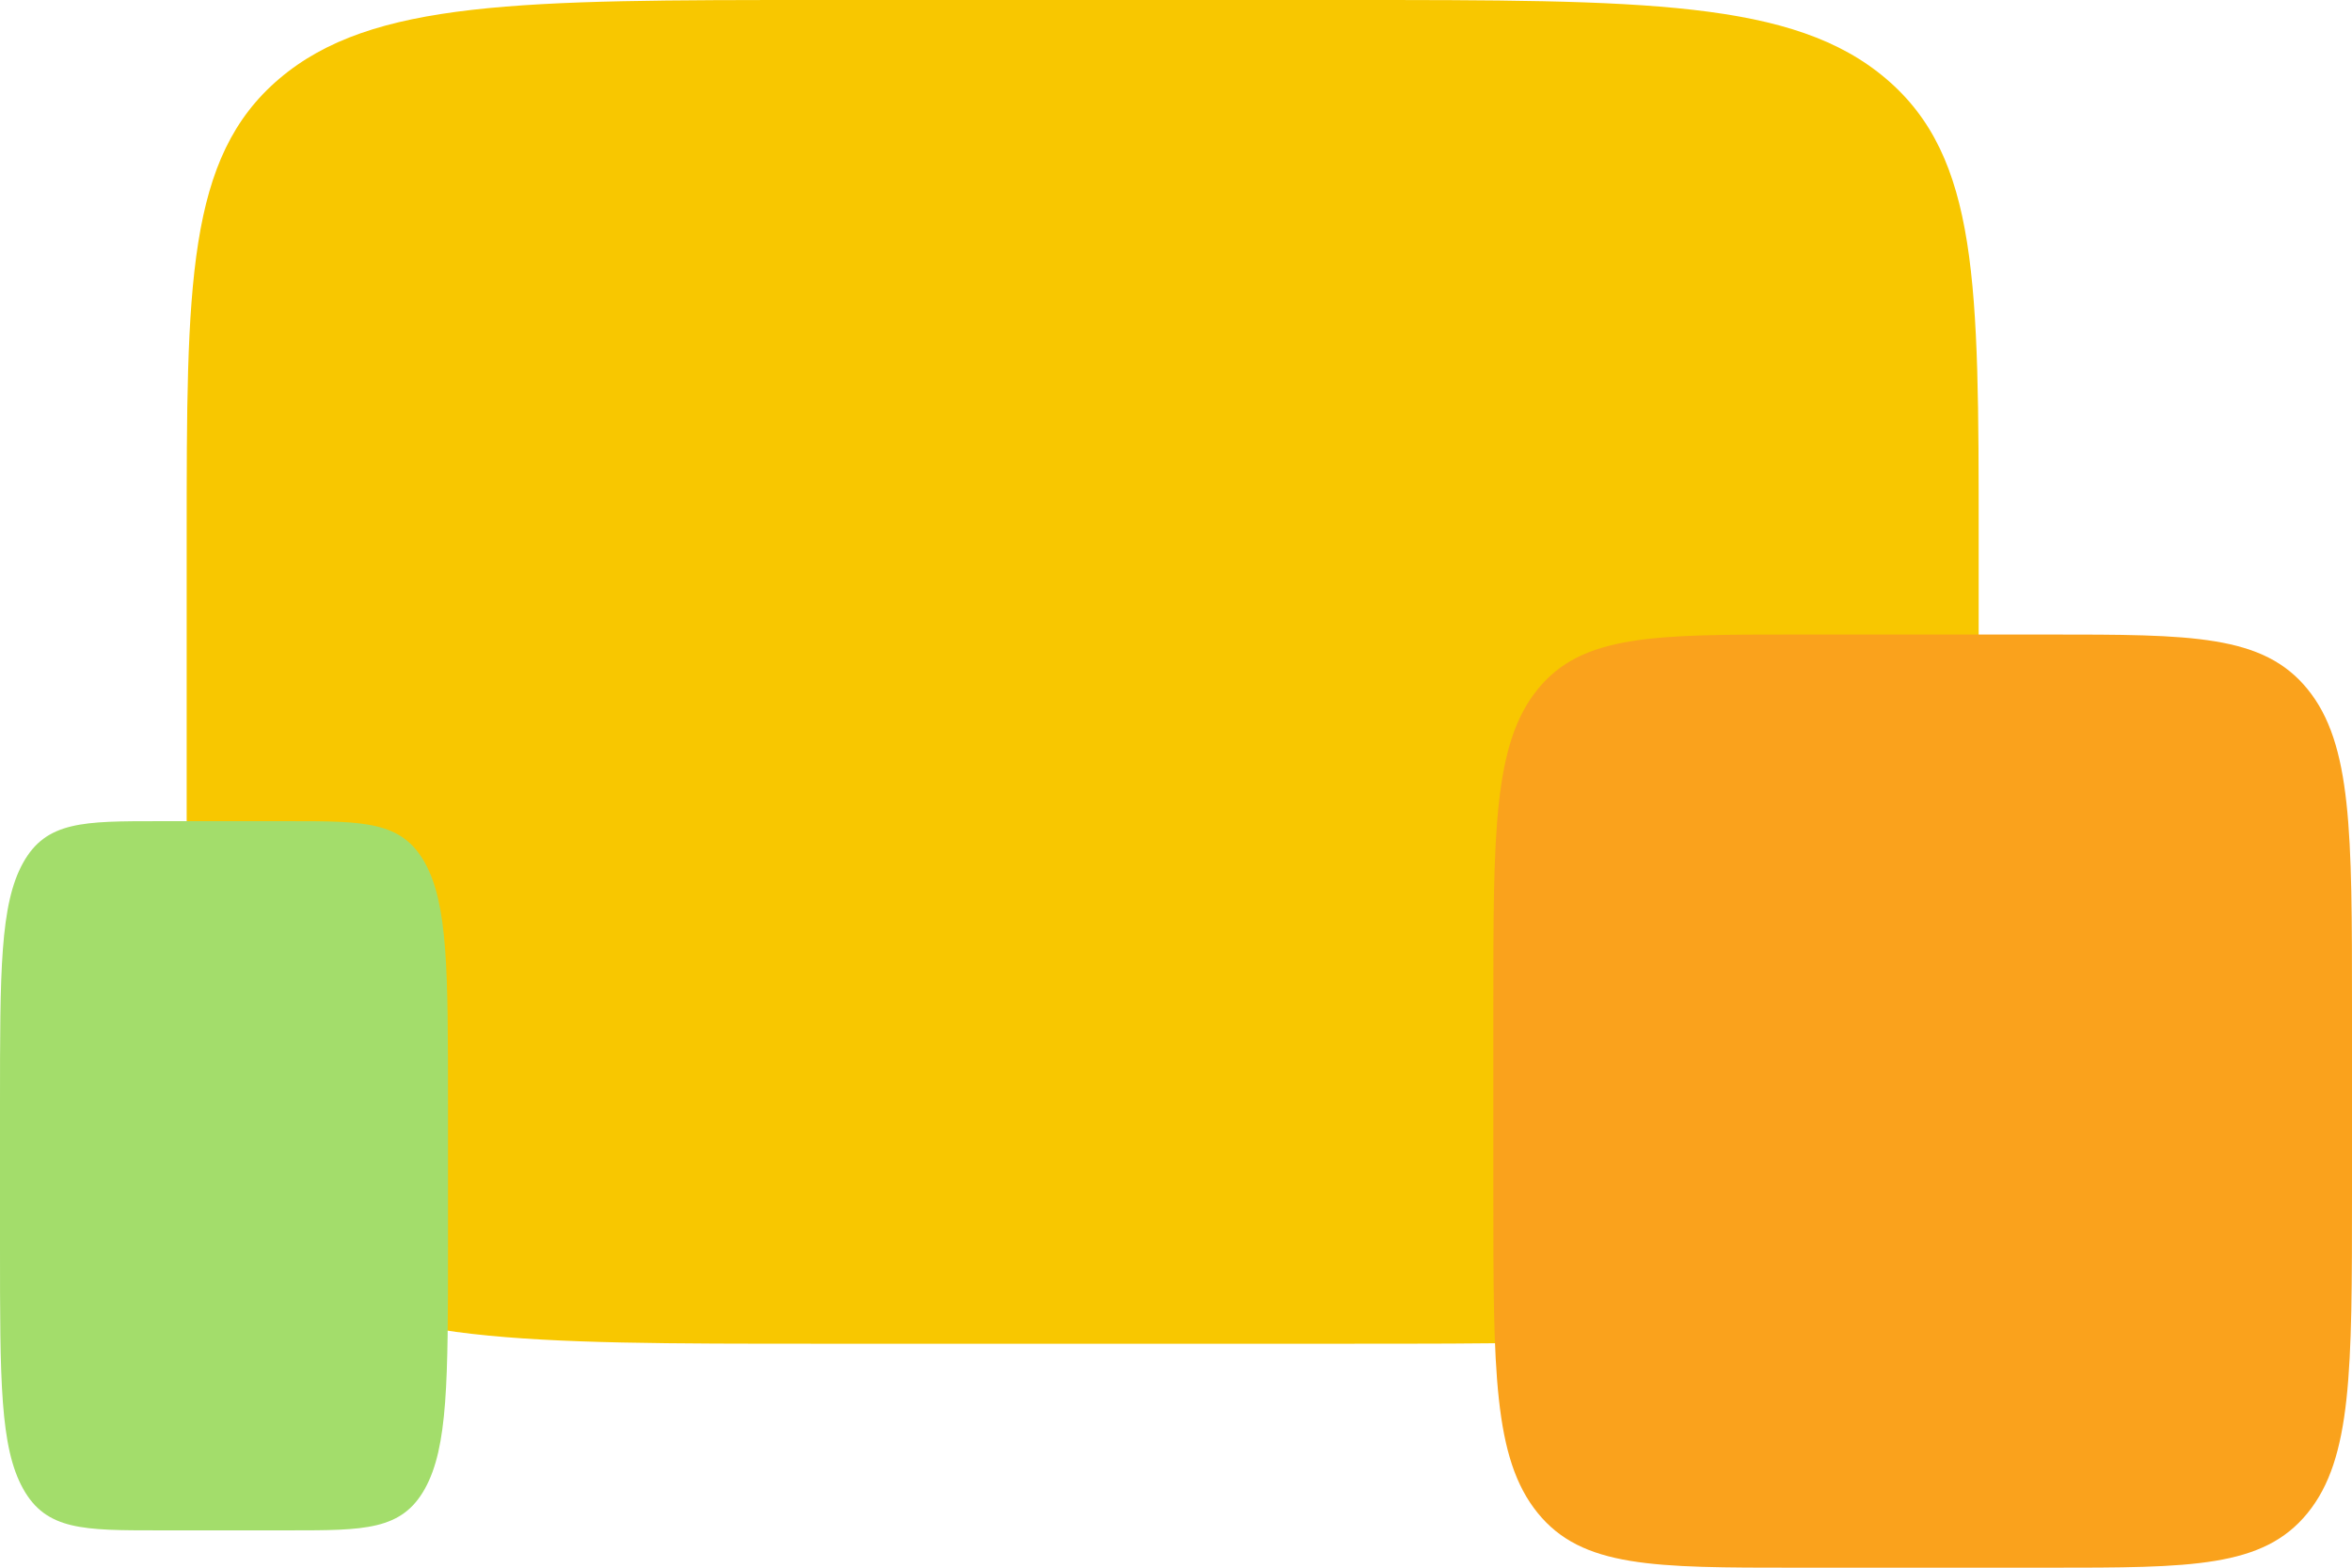
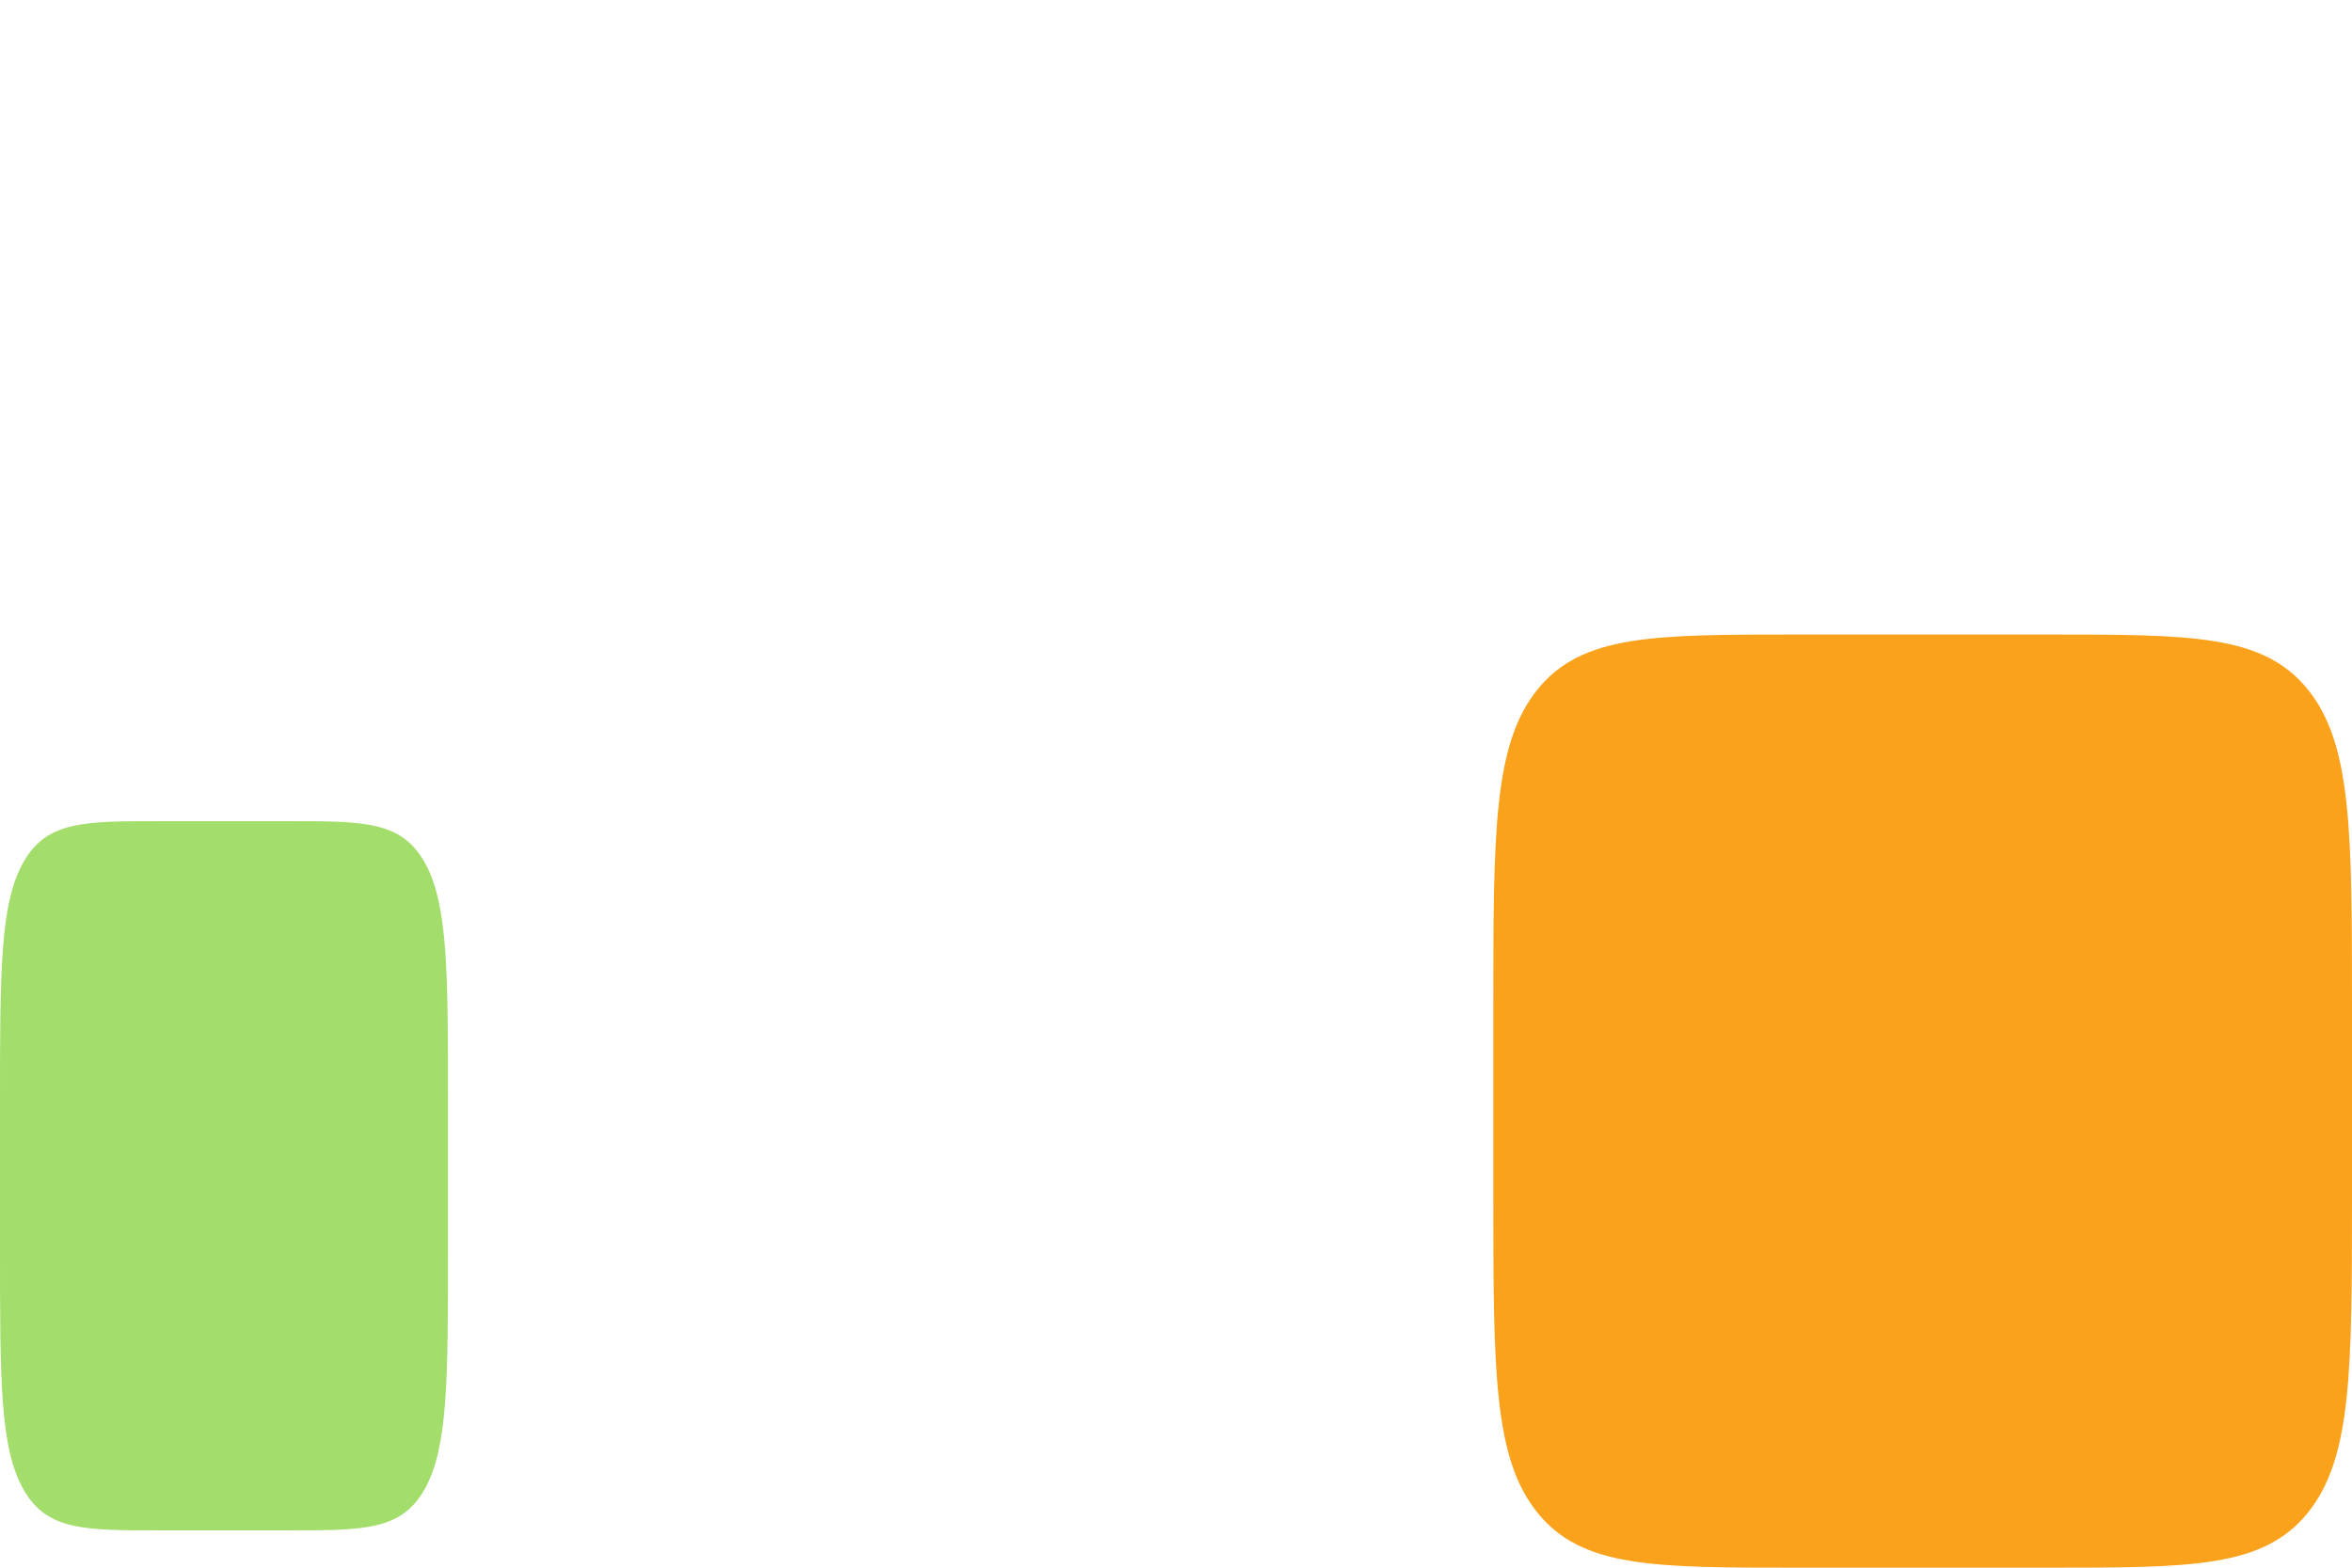
<svg xmlns="http://www.w3.org/2000/svg" width="63" height="42" viewBox="0 0 63 42" fill="none">
-   <path d="M36.059 -7.40522e-07C44.045 -3.91437e-07 48.038 8.11292e-08 50.519 2.109C53 4.218 53 7.612 53 14.4L53 21.6C53 28.388 53 31.782 50.519 33.891C48.038 36 44.045 36 36.059 36L21.941 36C13.955 36 9.962 36 7.481 33.891C5 31.782 5 28.388 5 21.6L5 14.4C5 7.612 5 4.218 7.481 2.109C9.962 -1.58323e-06 13.955 -1.70671e-06 21.941 -1.35762e-06L36.059 -7.40522e-07Z" fill="#F8C700" />
  <path d="M54.882 17C58.709 17 60.622 17 61.811 18.465C63 19.929 63 22.286 63 27L63 32C63 36.714 63 39.071 61.811 40.535C60.622 42 58.709 42 54.882 42L48.118 42C44.291 42 42.378 42 41.189 40.535C40 39.071 40 36.714 40 32L40 27C40 22.286 40 19.929 41.189 18.465C42.378 17 44.291 17 48.118 17L54.882 17Z" fill="#FAA21C" />
  <path d="M7.765 22C9.761 22 10.759 22 11.38 23.113C12 24.226 12 26.017 12 29.6L12 33.4C12 36.983 12 38.774 11.38 39.887C10.759 41 9.761 41 7.765 41L4.235 41C2.239 41 1.24 41 0.62 39.887C1.29334e-06 38.774 1.26586e-08 36.983 1.69262e-07 33.4L3.35366e-07 29.6C4.91969e-07 26.017 1.92926e-06 24.226 0.62 23.113C1.24 22 2.239 22 4.235 22L7.765 22Z" fill="#A3DD6B" />
</svg>